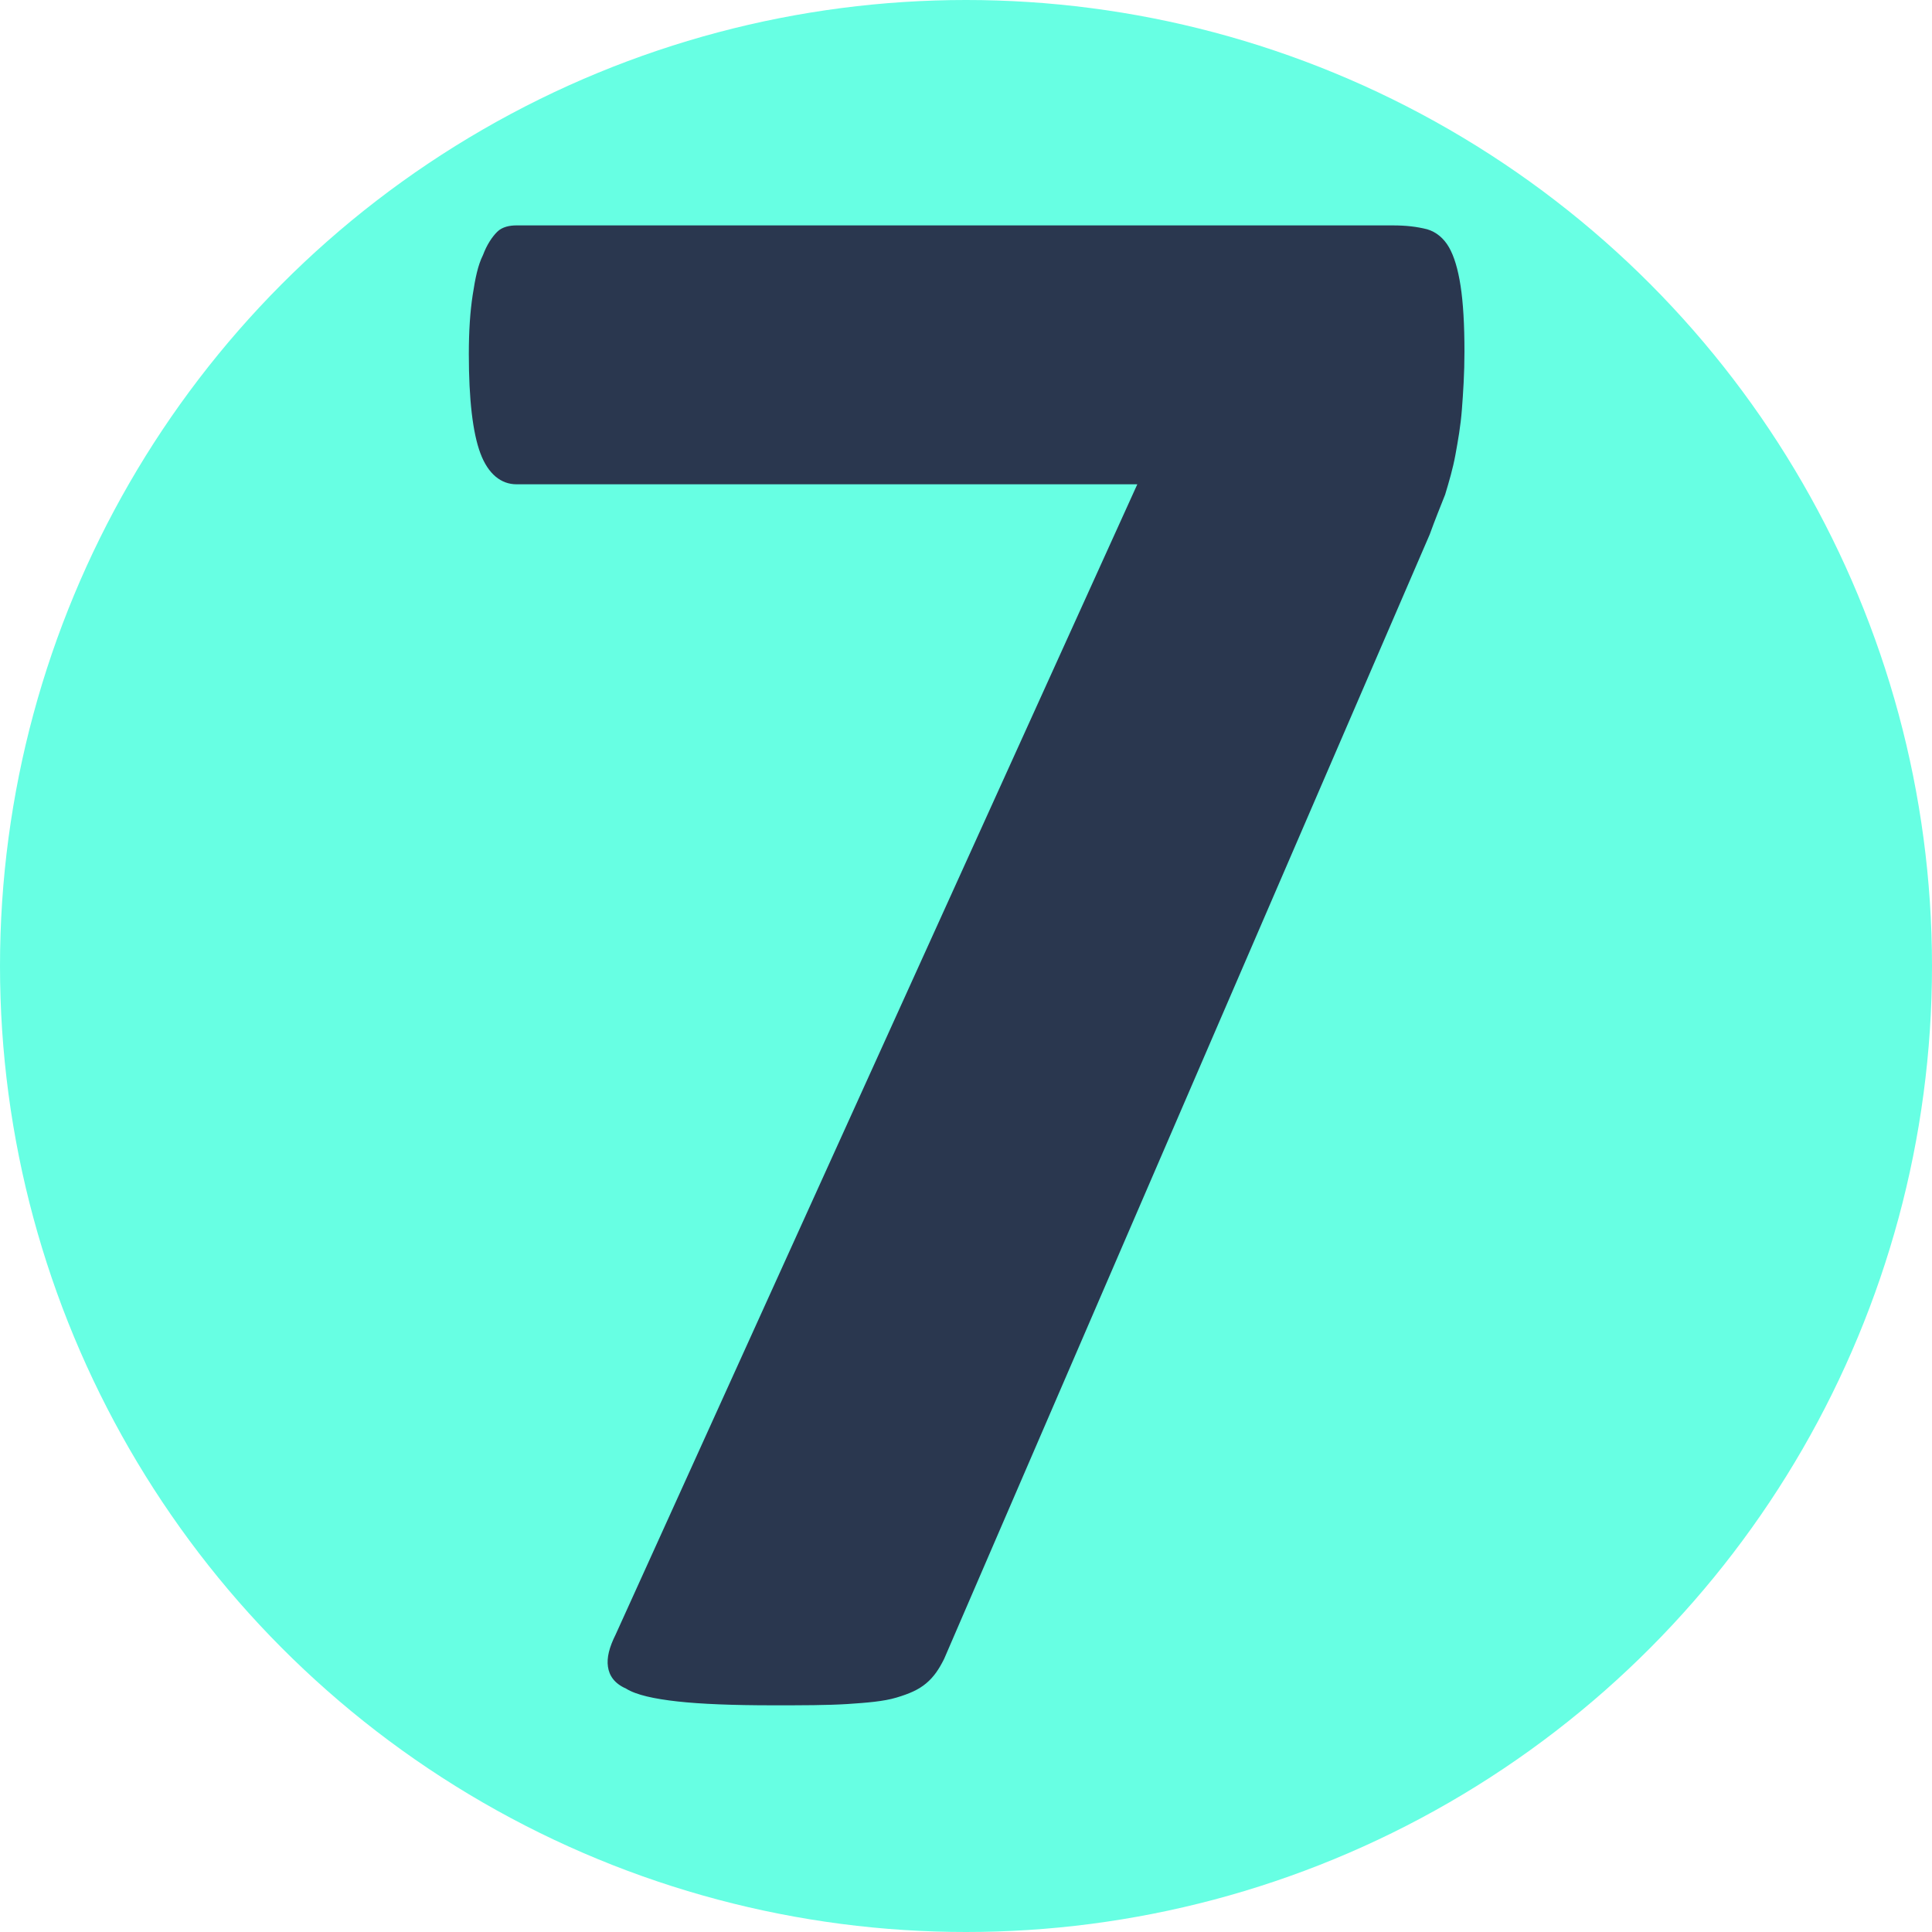
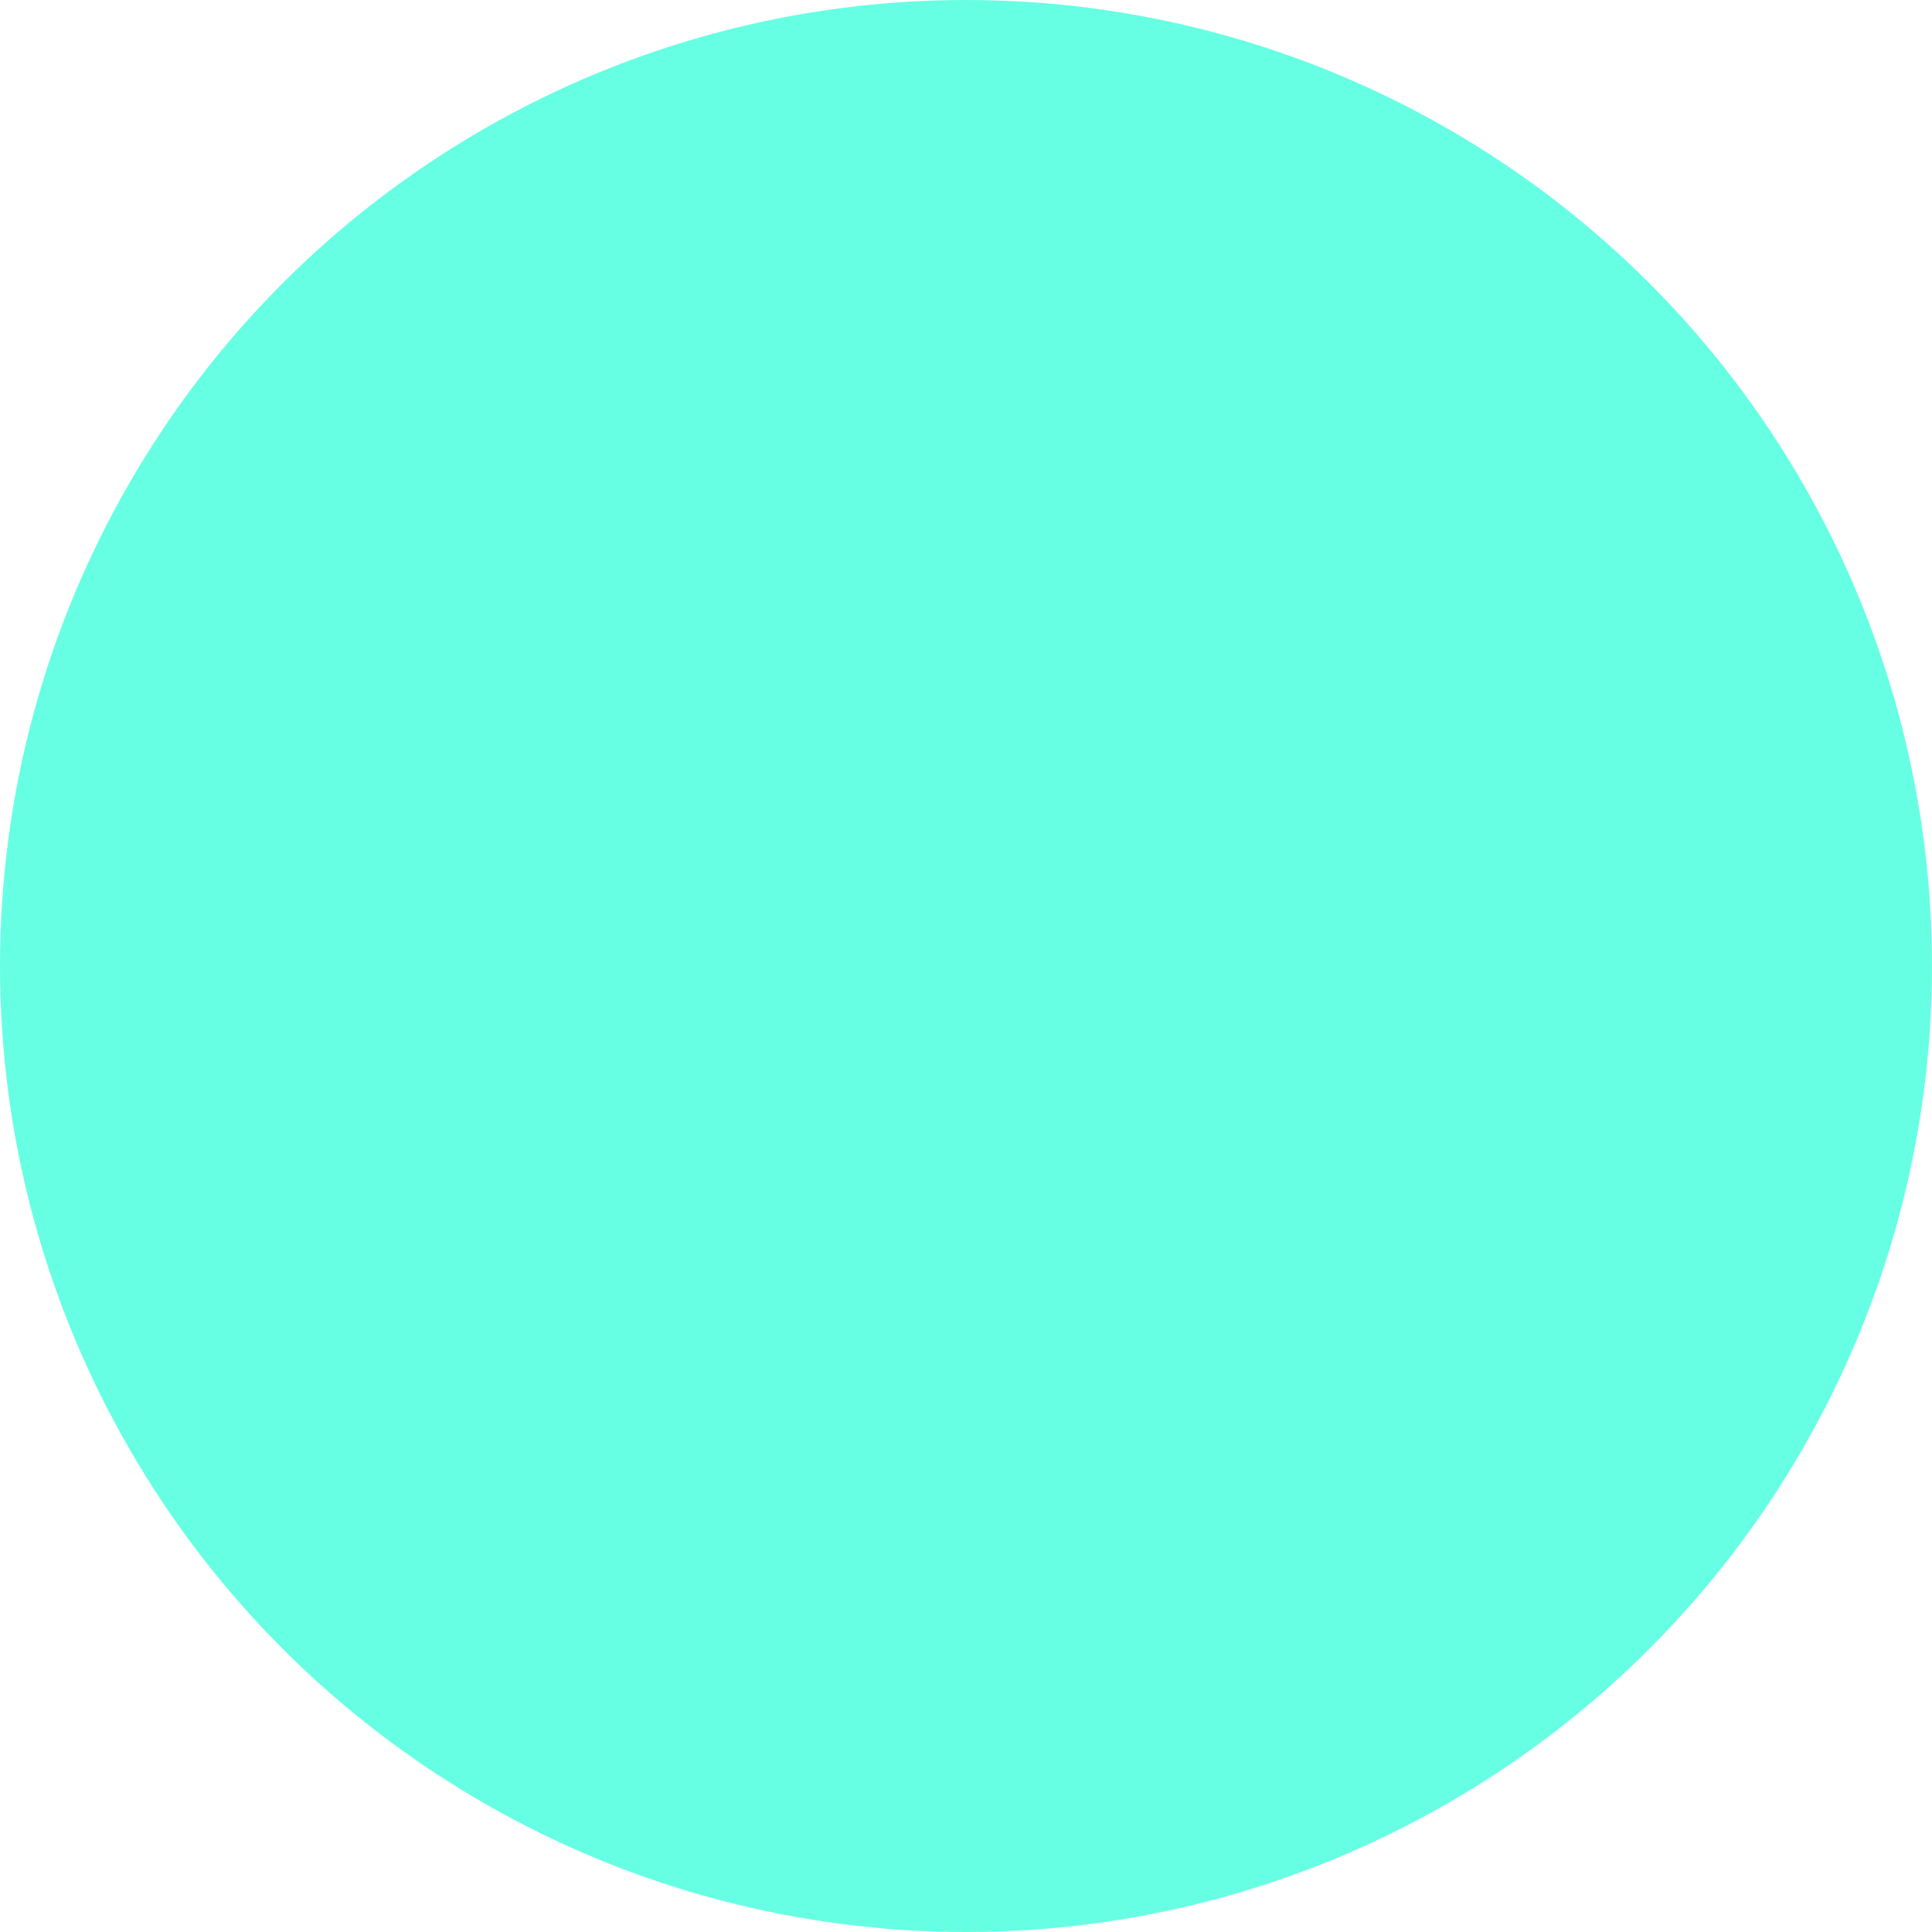
<svg xmlns="http://www.w3.org/2000/svg" version="1.1" id="Слой_1" x="0px" y="0px" viewBox="0 0 150 150" style="enable-background:new 0 0 150 150;" xml:space="preserve">
  <style type="text/css">
	.st0{fill-rule:evenodd;clip-rule:evenodd;fill:#67FFE3;}
	.st1{fill:#A3FFEE;}
	.st2{fill:#2A374F;}
	.st3{fill:#FFB92F;}
	.st4{fill:#FFFFFF;stroke:#FFFFFF;stroke-miterlimit:10;}
	.st5{fill:#46546B;}
	.st6{fill:#45546B;}
	.st7{fill:none;stroke:#FFFFFF;stroke-width:2;stroke-miterlimit:10;}
	.st8{fill:#29A9E0;stroke:#29A9E0;stroke-width:0.5;stroke-miterlimit:10;}
	.st9{fill:#F9AE3B;stroke:#FAEC21;stroke-width:0.5;stroke-miterlimit:10;}
	.st10{fill:#9CA3AF;}
	.st11{fill:#F9AE3B;}
	.st12{fill:#9DCC64;}
	.st13{fill:#EC3F83;}
	.st14{fill:#29A9E0;}
	.st15{fill:#5069AF;}
	.st16{fill:#FFFFFF;}
	.st17{opacity:0.5;fill:#FFFFFF;}
	.st18{fill:#FF9C80;}
	.st19{fill:#FFFFFF;stroke:#FFFFFF;stroke-width:0.75;stroke-miterlimit:10;}
	.st20{clip-path:url(#SVGID_00000153685038831097957790000013200999414001693372_);fill:#FFFFFF;}
	.st21{clip-path:url(#SVGID_00000151531347977949876460000004918810209880253361_);fill:#FFFFFF;}
	.st22{clip-path:url(#SVGID_00000166676804218628269260000017137415843377469317_);fill:#FFFFFF;}
	.st23{clip-path:url(#SVGID_00000130624185748596921970000001491833169085737907_);fill:#FFFFFF;}
	.st24{clip-path:url(#SVGID_00000046311234949906462940000010755788945908144031_);fill:#FFFFFF;}
	.st25{clip-path:url(#SVGID_00000088116635911523352090000006492612546746563223_);fill:#FFFFFF;}
	.st26{clip-path:url(#SVGID_00000061432733811218247920000004147993629498717858_);fill:#FFFFFF;}
	.st27{clip-path:url(#SVGID_00000116918938480428045060000002781315778820385714_);fill:#FFFFFF;}
	.st28{clip-path:url(#SVGID_00000033339857861387903620000004268174535352006816_);fill:#FFFFFF;}
	.st29{clip-path:url(#SVGID_00000158724974596567037070000005590687866443974329_);fill:#FFFFFF;}
	.st30{clip-path:url(#SVGID_00000035515638465830785820000016377149778487791798_);fill:#FFFFFF;}
	.st31{clip-path:url(#SVGID_00000004530000235503924900000002946750651714523052_);fill:#FFFFFF;}
	.st32{clip-path:url(#SVGID_00000131332611016471028710000014165841550309020862_);fill:#FFFFFF;}
	.st33{clip-path:url(#SVGID_00000108286402695879135800000004555173703932055436_);fill:#FFFFFF;}
	.st34{clip-path:url(#SVGID_00000147915255145562251740000016639381695766456754_);fill:#FFFFFF;}
	.st35{clip-path:url(#SVGID_00000134232844091604088830000015824384402144365977_);fill:#FFFFFF;}
	.st36{clip-path:url(#SVGID_00000003807445400718482120000016339812149880356742_);fill:#FFFFFF;}
	.st37{clip-path:url(#SVGID_00000080194415996070977550000003797449151321578683_);fill:#FFFFFF;}
	.st38{clip-path:url(#SVGID_00000156549287325401685560000004763841953923642285_);fill:#FFFFFF;}
	.st39{clip-path:url(#SVGID_00000138540212647728903750000002741174224765460903_);fill:#FFFFFF;}
	.st40{clip-path:url(#SVGID_00000026877723897836276170000010465709821224735904_);fill:#FFFFFF;}
	.st41{clip-path:url(#SVGID_00000127021037884043231810000003716272334109805711_);fill:#FFFFFF;}
	.st42{clip-path:url(#SVGID_00000087381997392182306690000011659198228827080114_);fill:#FFFFFF;}
	.st43{clip-path:url(#SVGID_00000027605636766161682430000000072848895381971355_);fill:#FFFFFF;}
	.st44{clip-path:url(#SVGID_00000118369395287316316910000010149971148749229243_);fill:#FFFFFF;}
	.st45{fill:#FFFFFF;stroke:#FFFFFF;stroke-width:0.25;stroke-miterlimit:10;}
	.st46{clip-path:url(#SVGID_00000025420755725069821790000014760071960352279434_);fill:#FFFFFF;}
	.st47{clip-path:url(#SVGID_00000066492809681598353770000018027012533014427810_);fill:#FFFFFF;}
	.st48{clip-path:url(#SVGID_00000145751256958988088030000005326082573469922224_);fill:#FFFFFF;}
	.st49{clip-path:url(#SVGID_00000087399924284626916940000015706124593243876531_);fill:#FFFFFF;}
	.st50{clip-path:url(#SVGID_00000166651687160802290930000014105961113022999970_);fill:#FFFFFF;}
	.st51{clip-path:url(#SVGID_00000147929411516481212560000003474070095317190548_);fill:#FFFFFF;}
	.st52{clip-path:url(#SVGID_00000113330517016791363910000003330685335092922538_);fill:#FFFFFF;}
	.st53{clip-path:url(#SVGID_00000093890527718201820760000010654657057903279531_);fill:#FFFFFF;}
	.st54{clip-path:url(#SVGID_00000171709500163700791240000016892859918747558847_);fill:#FFFFFF;}
	.st55{clip-path:url(#SVGID_00000144339226431134771530000011003242062574920327_);fill:#FFFFFF;}
	.st56{clip-path:url(#SVGID_00000105407164956344933610000011575513838895660425_);fill:#FFFFFF;}
	.st57{clip-path:url(#SVGID_00000175316315012170323270000014600447467317148829_);fill:#FFFFFF;}
	.st58{clip-path:url(#SVGID_00000044142345529490861530000005870754259813908384_);fill:#FFFFFF;}
	.st59{clip-path:url(#SVGID_00000150062139409771588740000015106839803848584867_);fill:#FFFFFF;}
	.st60{clip-path:url(#SVGID_00000162354585471711527160000012016826383867694246_);fill:#FFFFFF;}
	.st61{clip-path:url(#SVGID_00000181047353930397181900000004032496487349528708_);fill:#FFFFFF;}
	.st62{clip-path:url(#SVGID_00000046308179814349115080000006429450936353394825_);fill:#FFFFFF;}
	.st63{clip-path:url(#SVGID_00000139989260181018234940000004408496865769933975_);fill:#FFFFFF;}
	.st64{clip-path:url(#SVGID_00000100344417119506228170000004593956119797403050_);fill:#FFFFFF;}
	.st65{clip-path:url(#SVGID_00000045598334374123179690000002205386277026925213_);fill:#FFFFFF;}
	.st66{clip-path:url(#SVGID_00000121985497171527106840000009508962689589895554_);fill:#FFFFFF;}
	.st67{clip-path:url(#SVGID_00000165922670170491189280000009929285981766043028_);fill:#FFFFFF;}
	.st68{clip-path:url(#SVGID_00000082366249310990628090000003410726547620103606_);fill:#FFFFFF;}
	.st69{clip-path:url(#SVGID_00000070829185711240821640000006097471431179381908_);fill:#FFFFFF;}
	.st70{clip-path:url(#SVGID_00000005224911244743096330000011651718402239564192_);fill:#FFFFFF;}
	.st71{clip-path:url(#SVGID_00000054973071983932201910000005775048369531753099_);fill:#FFFFFF;}
	.st72{clip-path:url(#SVGID_00000136381944907046239060000001823374722452386451_);fill:#FFFFFF;}
	.st73{clip-path:url(#SVGID_00000132786332842449243140000004540111026586712747_);fill:#FFFFFF;}
	.st74{clip-path:url(#SVGID_00000123417004724120739230000005425468974015180940_);fill:#FFFFFF;}
	.st75{clip-path:url(#SVGID_00000070824316179731923490000004110077229005079936_);fill:#FFFFFF;}
	.st76{clip-path:url(#SVGID_00000102535187888151118940000011956175894071707580_);fill:#FFFFFF;}
	.st77{clip-path:url(#SVGID_00000071520415892986510640000008762727310106564287_);fill:#FFFFFF;}
	.st78{clip-path:url(#SVGID_00000046307229286693699480000003562415982807617160_);fill:#FFFFFF;}
	.st79{clip-path:url(#SVGID_00000098918362899280409470000016585111747364786345_);fill:#FFFFFF;}
	.st80{clip-path:url(#SVGID_00000080914616361836321770000009401537417399808659_);fill:#FFFFFF;}
	.st81{clip-path:url(#SVGID_00000011007835983160962800000001547882368184147899_);fill:#FFFFFF;}
	.st82{clip-path:url(#SVGID_00000060752680395944561300000008821848453089725609_);fill:#FFFFFF;}
	.st83{clip-path:url(#SVGID_00000088130690718075520350000013623137644064257215_);fill:#FFFFFF;}
	.st84{clip-path:url(#SVGID_00000149378944639612016320000008072224196617893028_);fill:#FFFFFF;}
	.st85{clip-path:url(#SVGID_00000160868764630492972620000002964677574231862931_);fill:#FFFFFF;}
	.st86{clip-path:url(#SVGID_00000064326331175026924820000005153437493099773324_);fill:#FFFFFF;}
	.st87{clip-path:url(#SVGID_00000028307454005290725220000003569300097357769868_);fill:#FFFFFF;}
	.st88{clip-path:url(#SVGID_00000028290087612961152140000000520390592943772328_);fill:#FFFFFF;}
	.st89{clip-path:url(#SVGID_00000062191533054936719250000017871033556128494247_);fill:#FFFFFF;}
	.st90{clip-path:url(#SVGID_00000183958042921451491450000006958487097526665391_);fill:#FFFFFF;}
	.st91{clip-path:url(#SVGID_00000129918602759392592330000012176099696765626028_);fill:#FFFFFF;}
	.st92{clip-path:url(#SVGID_00000120521925211321839840000010393400381512900995_);fill:#FFFFFF;}
	.st93{clip-path:url(#SVGID_00000020365076914675067820000015399507431113519518_);fill:#FFFFFF;}
	.st94{clip-path:url(#SVGID_00000048503103734793160070000013737537421500793235_);fill:#FFFFFF;}
	.st95{clip-path:url(#SVGID_00000158018899172598749690000013099290401682636432_);fill:#FFFFFF;}
	.st96{clip-path:url(#SVGID_00000088828441051886765330000010441592878315508415_);fill:#FFFFFF;}
	.st97{clip-path:url(#SVGID_00000131363171814133026110000008186931386036714413_);fill:#FFFFFF;}
	.st98{clip-path:url(#SVGID_00000160877963217393818480000015567264942620321671_);fill:#FFFFFF;}
	.st99{clip-path:url(#SVGID_00000078730600740933270530000004016967841880104351_);fill:#FFFFFF;}
	.st100{clip-path:url(#SVGID_00000131344867141272393830000012781226268317783988_);fill:#FFFFFF;}
	.st101{clip-path:url(#SVGID_00000179644376294875906000000002069273232961533063_);fill:#FFFFFF;}
	.st102{clip-path:url(#SVGID_00000180347116926703327850000008164867490291417019_);fill:#FFFFFF;}
	.st103{clip-path:url(#SVGID_00000014608619596716951430000007469082706113032322_);fill:#FFFFFF;}
	.st104{clip-path:url(#SVGID_00000030449786027055537660000010970152432136142224_);fill:#FFFFFF;}
	.st105{clip-path:url(#SVGID_00000180346698972543892440000013948220489437407678_);fill:#FFFFFF;}
	.st106{clip-path:url(#SVGID_00000134932979105510626070000005169983526655411085_);fill:#FFFFFF;}
	.st107{clip-path:url(#SVGID_00000175284276825013167670000002606673308285224078_);fill:#FFFFFF;}
	.st108{clip-path:url(#SVGID_00000029751189610960738390000011219842680922194855_);fill:#FFFFFF;}
	.st109{clip-path:url(#SVGID_00000149367123740331337680000017420452722967670667_);fill:#FFFFFF;}
	.st110{clip-path:url(#SVGID_00000175305033621552048040000006629140394268247208_);fill:#FFFFFF;}
	.st111{clip-path:url(#SVGID_00000138557514613601446110000006564471948011759286_);fill:#FFFFFF;}
	.st112{clip-path:url(#SVGID_00000084507328019544435550000001252145171906516101_);fill:#FFFFFF;}
	.st113{clip-path:url(#SVGID_00000040561383769846046610000005462581916616179075_);fill:#FFFFFF;}
	.st114{clip-path:url(#SVGID_00000145777119239364674860000016601154181768588696_);fill:#FFFFFF;}
	.st115{clip-path:url(#SVGID_00000018938241453545138170000006990520416467855232_);fill:#FFFFFF;}
	.st116{clip-path:url(#SVGID_00000153684381297505813510000016179138478714795949_);fill:#FFFFFF;}
	.st117{clip-path:url(#SVGID_00000088093068062583886460000012422993285460616600_);fill:#FFFFFF;}
	.st118{clip-path:url(#SVGID_00000054262483861780421770000000381422183199481011_);fill:#FFFFFF;}
	.st119{clip-path:url(#SVGID_00000034805900432046333450000002712316347174409857_);fill:#FFFFFF;}
	.st120{clip-path:url(#SVGID_00000181796450143081831040000017927017551945790110_);fill:#FFFFFF;}
	.st121{clip-path:url(#SVGID_00000180365020849126639600000000940553035369298106_);fill:#FFFFFF;}
	.st122{clip-path:url(#SVGID_00000132082447599379466560000011943373814447578021_);fill:#FFFFFF;}
	.st123{clip-path:url(#SVGID_00000023245039440766389310000003231024710476237953_);fill:#FFFFFF;}
	.st124{clip-path:url(#SVGID_00000006706383700080821020000005440178342515245461_);fill:#FFFFFF;}
	.st125{clip-path:url(#SVGID_00000134222893534722167450000003577202770421299099_);fill:#FFFFFF;}
	.st126{clip-path:url(#SVGID_00000047757063366485064130000011882091995918781355_);fill:#FFFFFF;}
	.st127{clip-path:url(#SVGID_00000178906452817445943010000011210220394301143984_);fill:#FFFFFF;}
	.st128{clip-path:url(#SVGID_00000094595635545056128240000006981246309916305817_);fill:#FFFFFF;}
	.st129{clip-path:url(#SVGID_00000160149600605927148780000006207265775360153250_);fill:#FFFFFF;}
	.st130{fill:#2A374F;stroke:#2A374F;stroke-miterlimit:10;}
	.st131{fill:#009045;}
	.st132{fill:#F5911E;}
	.st133{fill:#2E3190;}
	.st134{fill:#2665C9;}
	.st135{fill:#ED443B;}
	.st136{opacity:0.82;}
	.st137{fill:#E4E4E4;}
	.st138{fill:#445065;}
	.st139{fill:#FFFFFF;stroke:#FFFFFF;stroke-width:0.5;stroke-miterlimit:10;}
	.st140{fill:#FFFFFF;stroke:#FFFFFF;stroke-width:0.1;stroke-miterlimit:10;}
	.st141{fill:#39B34A;}
	.st142{fill:#FCF8E9;}
	.st143{fill:#FFFFFF;stroke:#FFFFFF;stroke-width:1.4;stroke-miterlimit:10;}
	.st144{clip-path:url(#SVGID_00000070103188261025410080000007846640138854511292_);fill:#FFFFFF;}
	.st145{clip-path:url(#SVGID_00000002368388397523186700000016366365501341328815_);fill:#FFFFFF;}
	.st146{clip-path:url(#SVGID_00000103263344125391811520000018416693999699094452_);fill:#FFFFFF;}
	.st147{clip-path:url(#SVGID_00000106844283510230799260000014609714680824855185_);fill:#FFFFFF;}
	.st148{clip-path:url(#SVGID_00000057119113589635379340000013590084657973851047_);fill:#FFFFFF;}
	.st149{clip-path:url(#SVGID_00000065038530274538105400000008333380603909729921_);fill:#FFFFFF;}
	.st150{clip-path:url(#SVGID_00000119802693617215147830000009830988611727054003_);fill:#FFFFFF;}
	.st151{clip-path:url(#SVGID_00000023254622527942992770000004252848867181715645_);fill:#FFFFFF;}
	.st152{clip-path:url(#SVGID_00000040571704353907238500000001817896736029356188_);fill:#FFFFFF;}
	.st153{clip-path:url(#SVGID_00000161605032337156002930000012679685417853179310_);fill:#FFFFFF;}
	.st154{clip-path:url(#SVGID_00000116222779415490224050000001380713187071388078_);fill:#FFFFFF;}
	.st155{clip-path:url(#SVGID_00000074428213242422208360000002544661099675280023_);fill:#FFFFFF;}
	.st156{clip-path:url(#SVGID_00000007421645843834897880000000997362629777184408_);fill:#FFFFFF;}
	.st157{clip-path:url(#SVGID_00000087376464779204878290000014571903521452930960_);fill:#FFFFFF;}
	.st158{clip-path:url(#SVGID_00000026162412444649503080000008646189275708923011_);fill:#FFFFFF;}
	.st159{clip-path:url(#SVGID_00000059273433160715699070000009062883480974645149_);fill:#FFFFFF;}
	.st160{clip-path:url(#SVGID_00000024705299336946030690000000685220081878288295_);fill:#FFFFFF;}
	.st161{clip-path:url(#SVGID_00000060726544184646303450000011186820784592526006_);fill:#FFFFFF;}
	.st162{clip-path:url(#SVGID_00000054240633915510391720000012523380895537383566_);fill:#FFFFFF;}
	.st163{clip-path:url(#SVGID_00000143591337199503775810000009824169848612902590_);fill:#FFFFFF;}
	.st164{clip-path:url(#SVGID_00000154396257652240862860000013272054118732826498_);fill:#FFFFFF;}
	.st165{clip-path:url(#SVGID_00000173844720539712969420000017558497920383681461_);fill:#FFFFFF;}
	.st166{clip-path:url(#SVGID_00000114046970483001696930000017447802429408226466_);fill:#FFFFFF;}
	.st167{clip-path:url(#SVGID_00000125568409718127373080000015552325308678470551_);fill:#FFFFFF;}
	.st168{clip-path:url(#SVGID_00000093877254357161021450000013024727440778478009_);fill:#FFFFFF;}
	.st169{clip-path:url(#SVGID_00000112590247859702657810000004992149225409276808_);fill:#FFFFFF;}
	.st170{clip-path:url(#SVGID_00000162327447620175115200000013423295537346653834_);fill:#FFFFFF;}
	.st171{clip-path:url(#SVGID_00000016063960220468612520000005279681052899936177_);fill:#FFFFFF;}
	.st172{clip-path:url(#SVGID_00000092417827540839824040000010087873891916924057_);fill:#FFFFFF;}
	.st173{clip-path:url(#SVGID_00000106835961011514760910000018322462891829514889_);fill:#FFFFFF;}
	.st174{clip-path:url(#SVGID_00000116933195596774073080000000937520650966288779_);fill:#FFFFFF;}
	.st175{clip-path:url(#SVGID_00000028283278035907011050000016566717234514784410_);fill:#FFFFFF;}
	.st176{fill:none;stroke:#2A374F;stroke-width:5;stroke-linecap:square;stroke-linejoin:round;stroke-miterlimit:10;}
	.st177{fill:none;stroke:#2A374F;stroke-width:5;stroke-linecap:square;stroke-miterlimit:10;}
	.st178{fill:none;stroke:#2A374F;stroke-width:5;stroke-miterlimit:10;}
	.st179{fill:#2A374F;stroke:#2A374F;stroke-width:4;stroke-miterlimit:10;}
	.st180{fill:#2A374F;stroke:#2A374F;stroke-width:5;stroke-miterlimit:10;}
	.st181{fill:#363636;stroke:#2A374F;stroke-width:4;stroke-miterlimit:10;}
	.st182{fill:none;stroke:#2A374F;stroke-width:4;stroke-miterlimit:10;}
	.st183{fill:#3EFFE2;}
	.st184{fill:#2A374F;stroke:#2A374F;stroke-width:2;stroke-miterlimit:10;}
	.st185{fill:none;stroke:#2A374F;stroke-width:4;stroke-linejoin:round;stroke-miterlimit:10;}
	.st186{fill:none;stroke:#2A374F;stroke-width:4;stroke-linecap:round;stroke-linejoin:round;stroke-miterlimit:10;}
	.st187{fill:none;stroke:#2A374F;stroke-width:4;stroke-linecap:round;stroke-miterlimit:10;}
	.st188{fill:none;stroke:#394553;stroke-width:4;stroke-linejoin:round;stroke-miterlimit:10;}
	.st189{fill:none;stroke:#394553;stroke-width:4;stroke-linecap:round;stroke-linejoin:round;stroke-miterlimit:10;}
	.st190{fill:none;stroke:#394553;stroke-width:4;stroke-miterlimit:10;}
	.st191{fill:none;stroke:#394553;stroke-width:7;stroke-linecap:round;stroke-linejoin:round;stroke-miterlimit:10;}
	.st192{fill:none;stroke:#2A374F;stroke-width:4;stroke-linecap:round;stroke-linejoin:round;}
	.st193{fill:none;stroke:#2A374F;stroke-width:4;stroke-linejoin:round;}
	.st194{fill:#F7B133;}
	.st195{fill:#67AEFF;}
	.st196{clip-path:url(#SVGID_00000079452627683798982210000014178656607236814003_);fill:#FFFFFF;}
	.st197{clip-path:url(#SVGID_00000146492733338596473200000017178884862791483539_);fill:#FFFFFF;}
	.st198{clip-path:url(#SVGID_00000143610010560328361940000008807236012707235499_);fill:#FFFFFF;}
	.st199{clip-path:url(#SVGID_00000036943533462478334150000018053067258073298586_);fill:#FFFFFF;}
	.st200{clip-path:url(#SVGID_00000084518951778244579770000012483951642274703002_);fill:#FFFFFF;}
	.st201{clip-path:url(#SVGID_00000012450626580765943690000014532602951987283853_);fill:#FFFFFF;}
	.st202{clip-path:url(#SVGID_00000170969844121738025360000014534196976735533749_);fill:#FFFFFF;}
	.st203{clip-path:url(#SVGID_00000111183632840639932930000014528709442793881229_);fill:#FFFFFF;}
	.st204{clip-path:url(#SVGID_00000085932735240756912280000006070619091967903631_);fill:#FFFFFF;}
	.st205{clip-path:url(#SVGID_00000060749763871029199710000010625588732943119789_);fill:#FFFFFF;}
	.st206{clip-path:url(#SVGID_00000116229797261072784880000015703153401654974627_);fill:#FFFFFF;}
	.st207{clip-path:url(#SVGID_00000142883162554512292450000008402856220448107943_);fill:#FFFFFF;}
	.st208{clip-path:url(#SVGID_00000129926461445295057230000007762591331908846256_);fill:#FFFFFF;}
	.st209{clip-path:url(#SVGID_00000094610301856474898640000014663098625122427282_);fill:#FFFFFF;}
	.st210{clip-path:url(#SVGID_00000139975003855167997510000018320715412320482492_);fill:#FFFFFF;}
	.st211{clip-path:url(#SVGID_00000032632926772360755640000002008362224674341506_);fill:#FFFFFF;}
	.st212{clip-path:url(#SVGID_00000106863162471806724900000016709054091001517189_);fill:#FFFFFF;}
	.st213{clip-path:url(#SVGID_00000031929462920944938800000012802472693485417368_);fill:#FFFFFF;}
	.st214{clip-path:url(#SVGID_00000129885800252414751500000015786088580593352630_);fill:#FFFFFF;}
	.st215{clip-path:url(#SVGID_00000031920431638617238280000018018559530705993401_);fill:#FFFFFF;}
	.st216{clip-path:url(#SVGID_00000018220236989793659740000010761573845886728845_);fill:#FFFFFF;}
	.st217{clip-path:url(#SVGID_00000058578824573779132800000001913323961626045613_);fill:#FFFFFF;}
	.st218{clip-path:url(#SVGID_00000040553006761419823200000011096743607347600063_);fill:#FFFFFF;}
	.st219{clip-path:url(#SVGID_00000173845754443959110720000004217024555653378726_);fill:#FFFFFF;}
	.st220{clip-path:url(#SVGID_00000062905445786813943650000006655639298737643152_);fill:#FFFFFF;}
	.st221{opacity:0.7;}
	.st222{fill:#67FFE3;}
	.st223{opacity:0.7;clip-path:url(#SVGID_00000171695070401409749830000002069504900683719586_);}
	.st224{clip-path:url(#SVGID_00000171695070401409749830000002069504900683719586_);}
	.st225{opacity:0.7;clip-path:url(#SVGID_00000101799520388017497840000015756693503774768293_);}
	.st226{clip-path:url(#SVGID_00000101799520388017497840000015756693503774768293_);}
</style>
  <circle class="st222" cx="75" cy="75" r="75" />
  <g>
-     <path class="st2" d="M113.7,27.3c0,1.7-0.1,3.2-0.2,4.5c-0.1,1.3-0.3,2.4-0.5,3.5c-0.2,1.1-0.5,2.1-0.8,3.1c-0.4,1-0.8,2-1.2,3.1   l-37.7,87.3c-0.4,0.8-0.8,1.4-1.4,1.9c-0.6,0.5-1.3,0.8-2.3,1.1c-1,0.3-2.3,0.4-3.8,0.5c-1.6,0.1-3.5,0.1-5.8,0.1   c-3.1,0-5.6-0.1-7.4-0.3c-1.8-0.2-3.2-0.5-4-1c-0.9-0.4-1.3-1-1.4-1.7c-0.1-0.7,0.1-1.5,0.6-2.5l40.5-89.3H40.1   c-1.2,0-2.2-0.8-2.8-2.4c-0.6-1.6-0.9-4.2-0.9-7.7c0-1.8,0.1-3.3,0.3-4.6c0.2-1.3,0.4-2.3,0.8-3.1c0.3-0.8,0.7-1.4,1.1-1.8   c0.4-0.4,1-0.5,1.5-0.5h68c1.1,0,1.9,0.1,2.7,0.3c0.7,0.2,1.3,0.7,1.7,1.4c0.4,0.7,0.7,1.7,0.9,3C113.6,23.5,113.7,25.2,113.7,27.3   z" />
-   </g>
+     </g>
</svg>